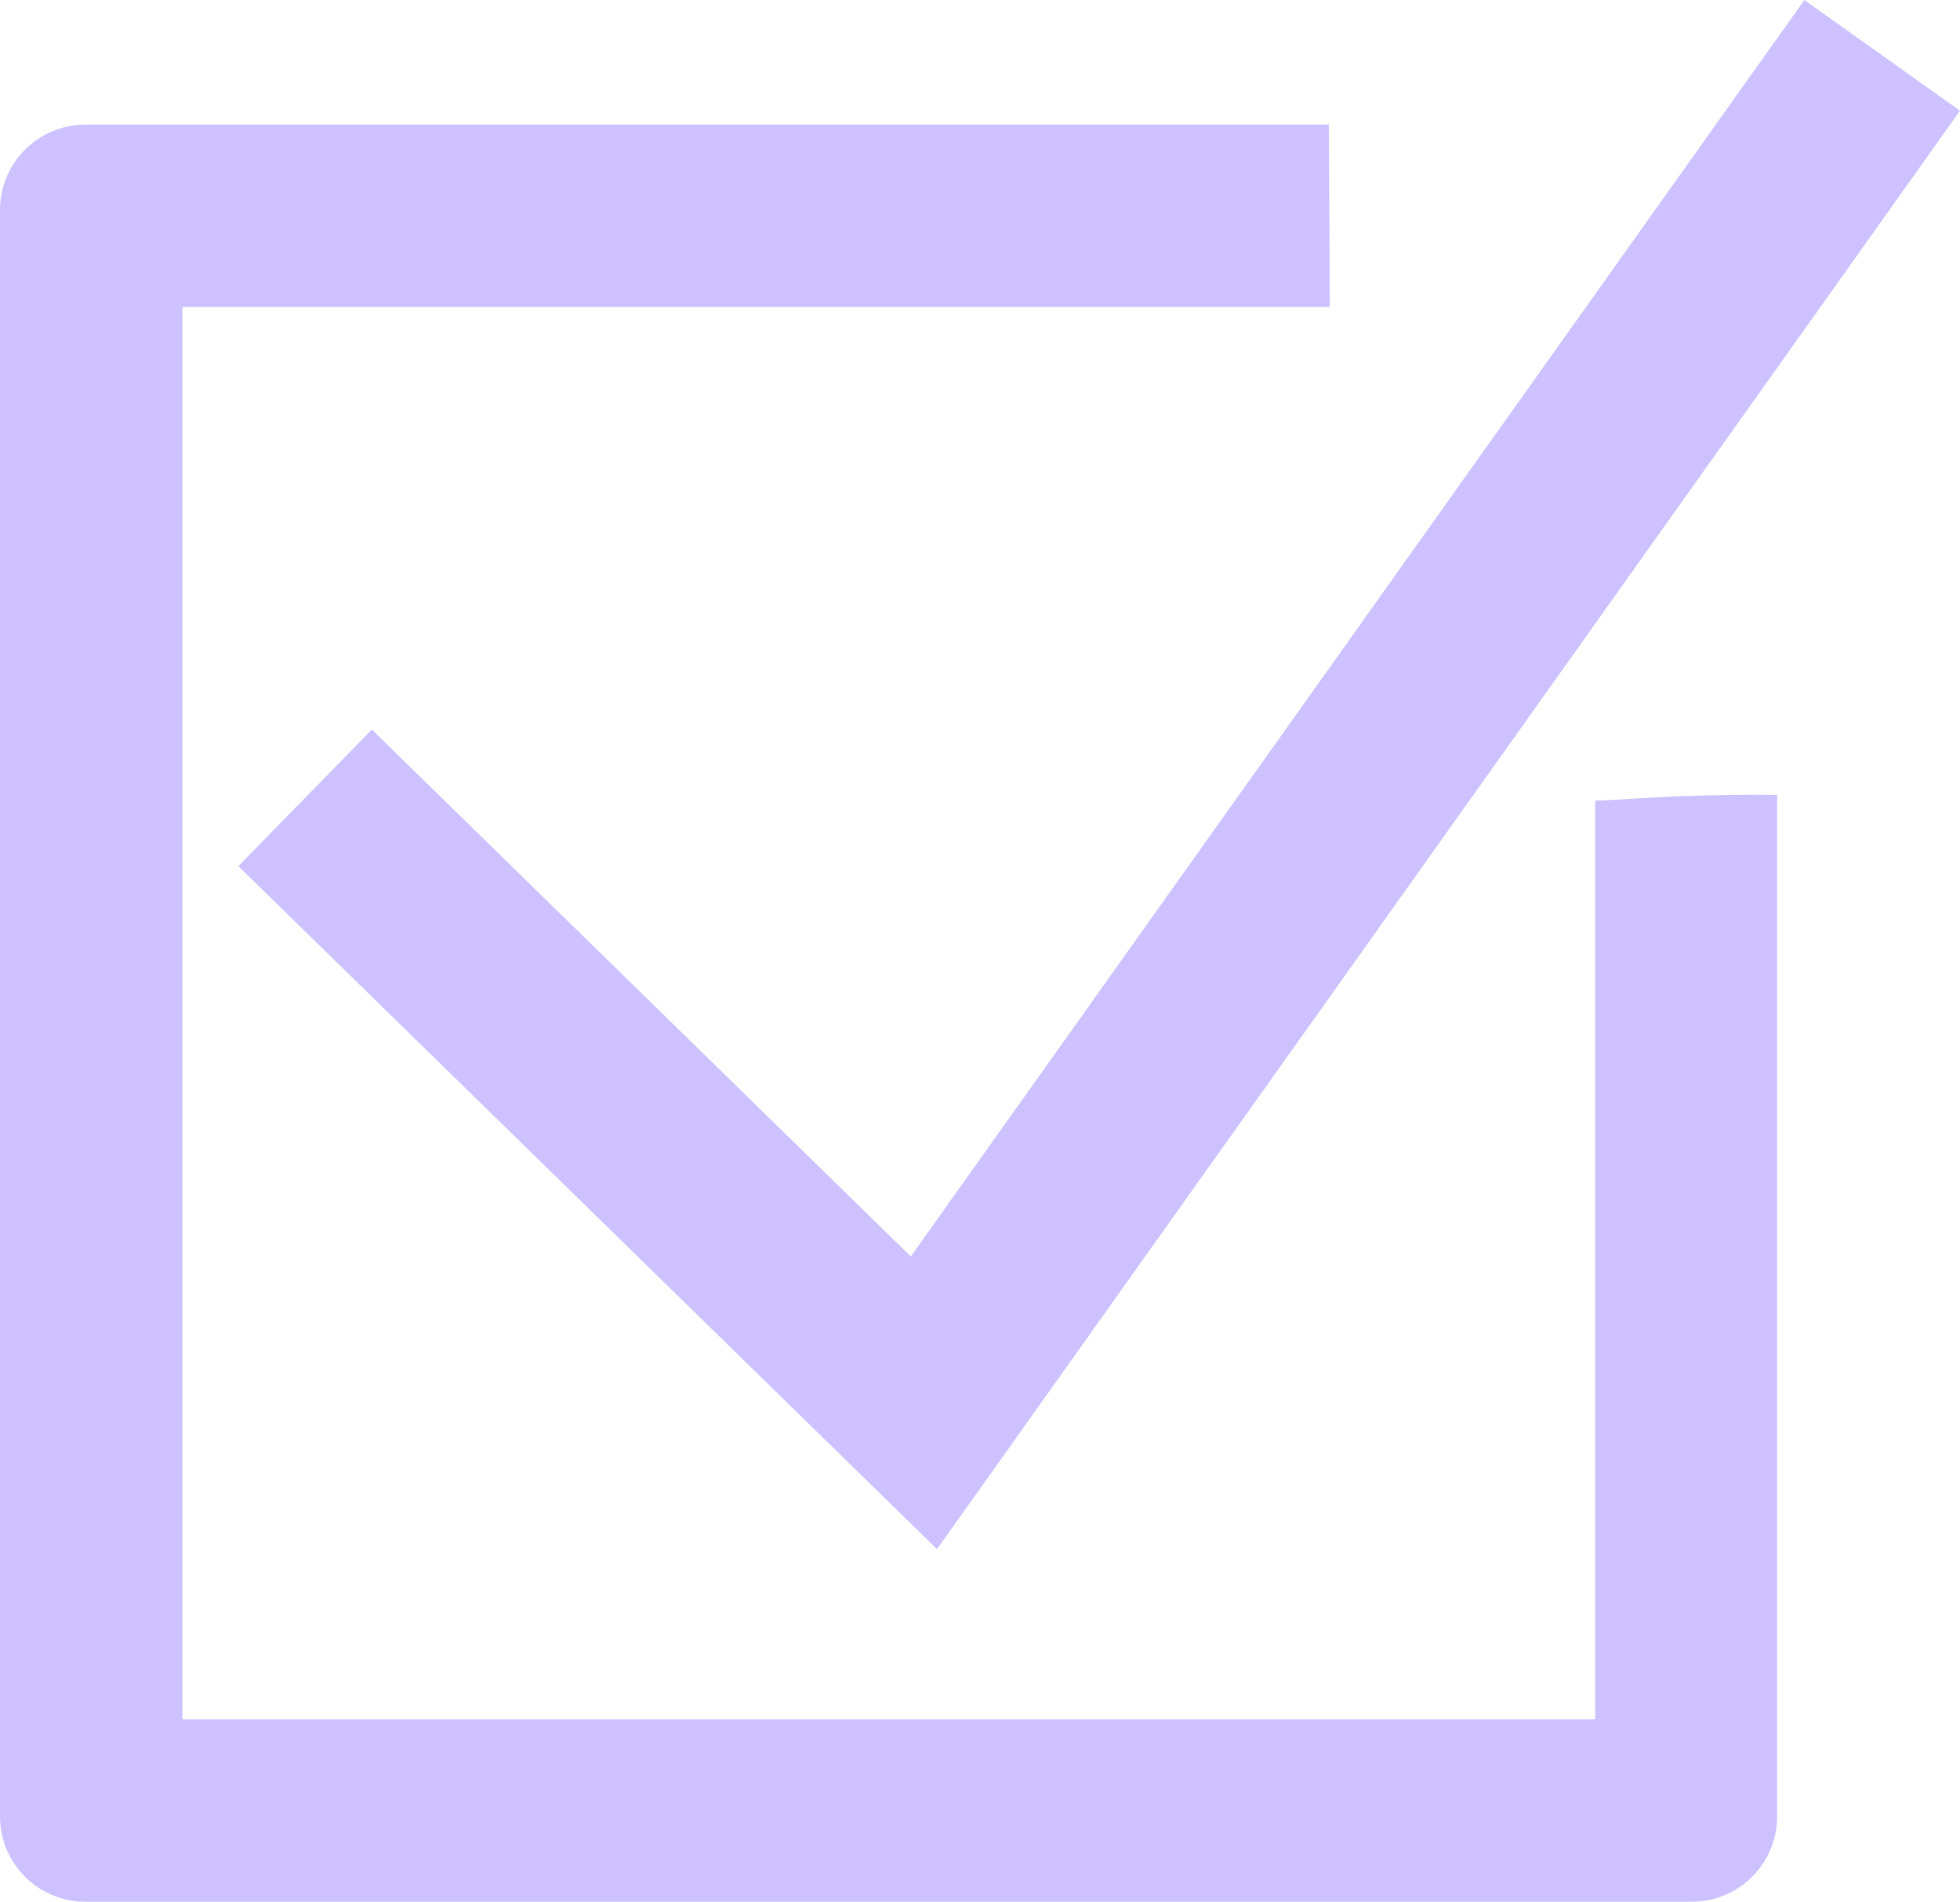
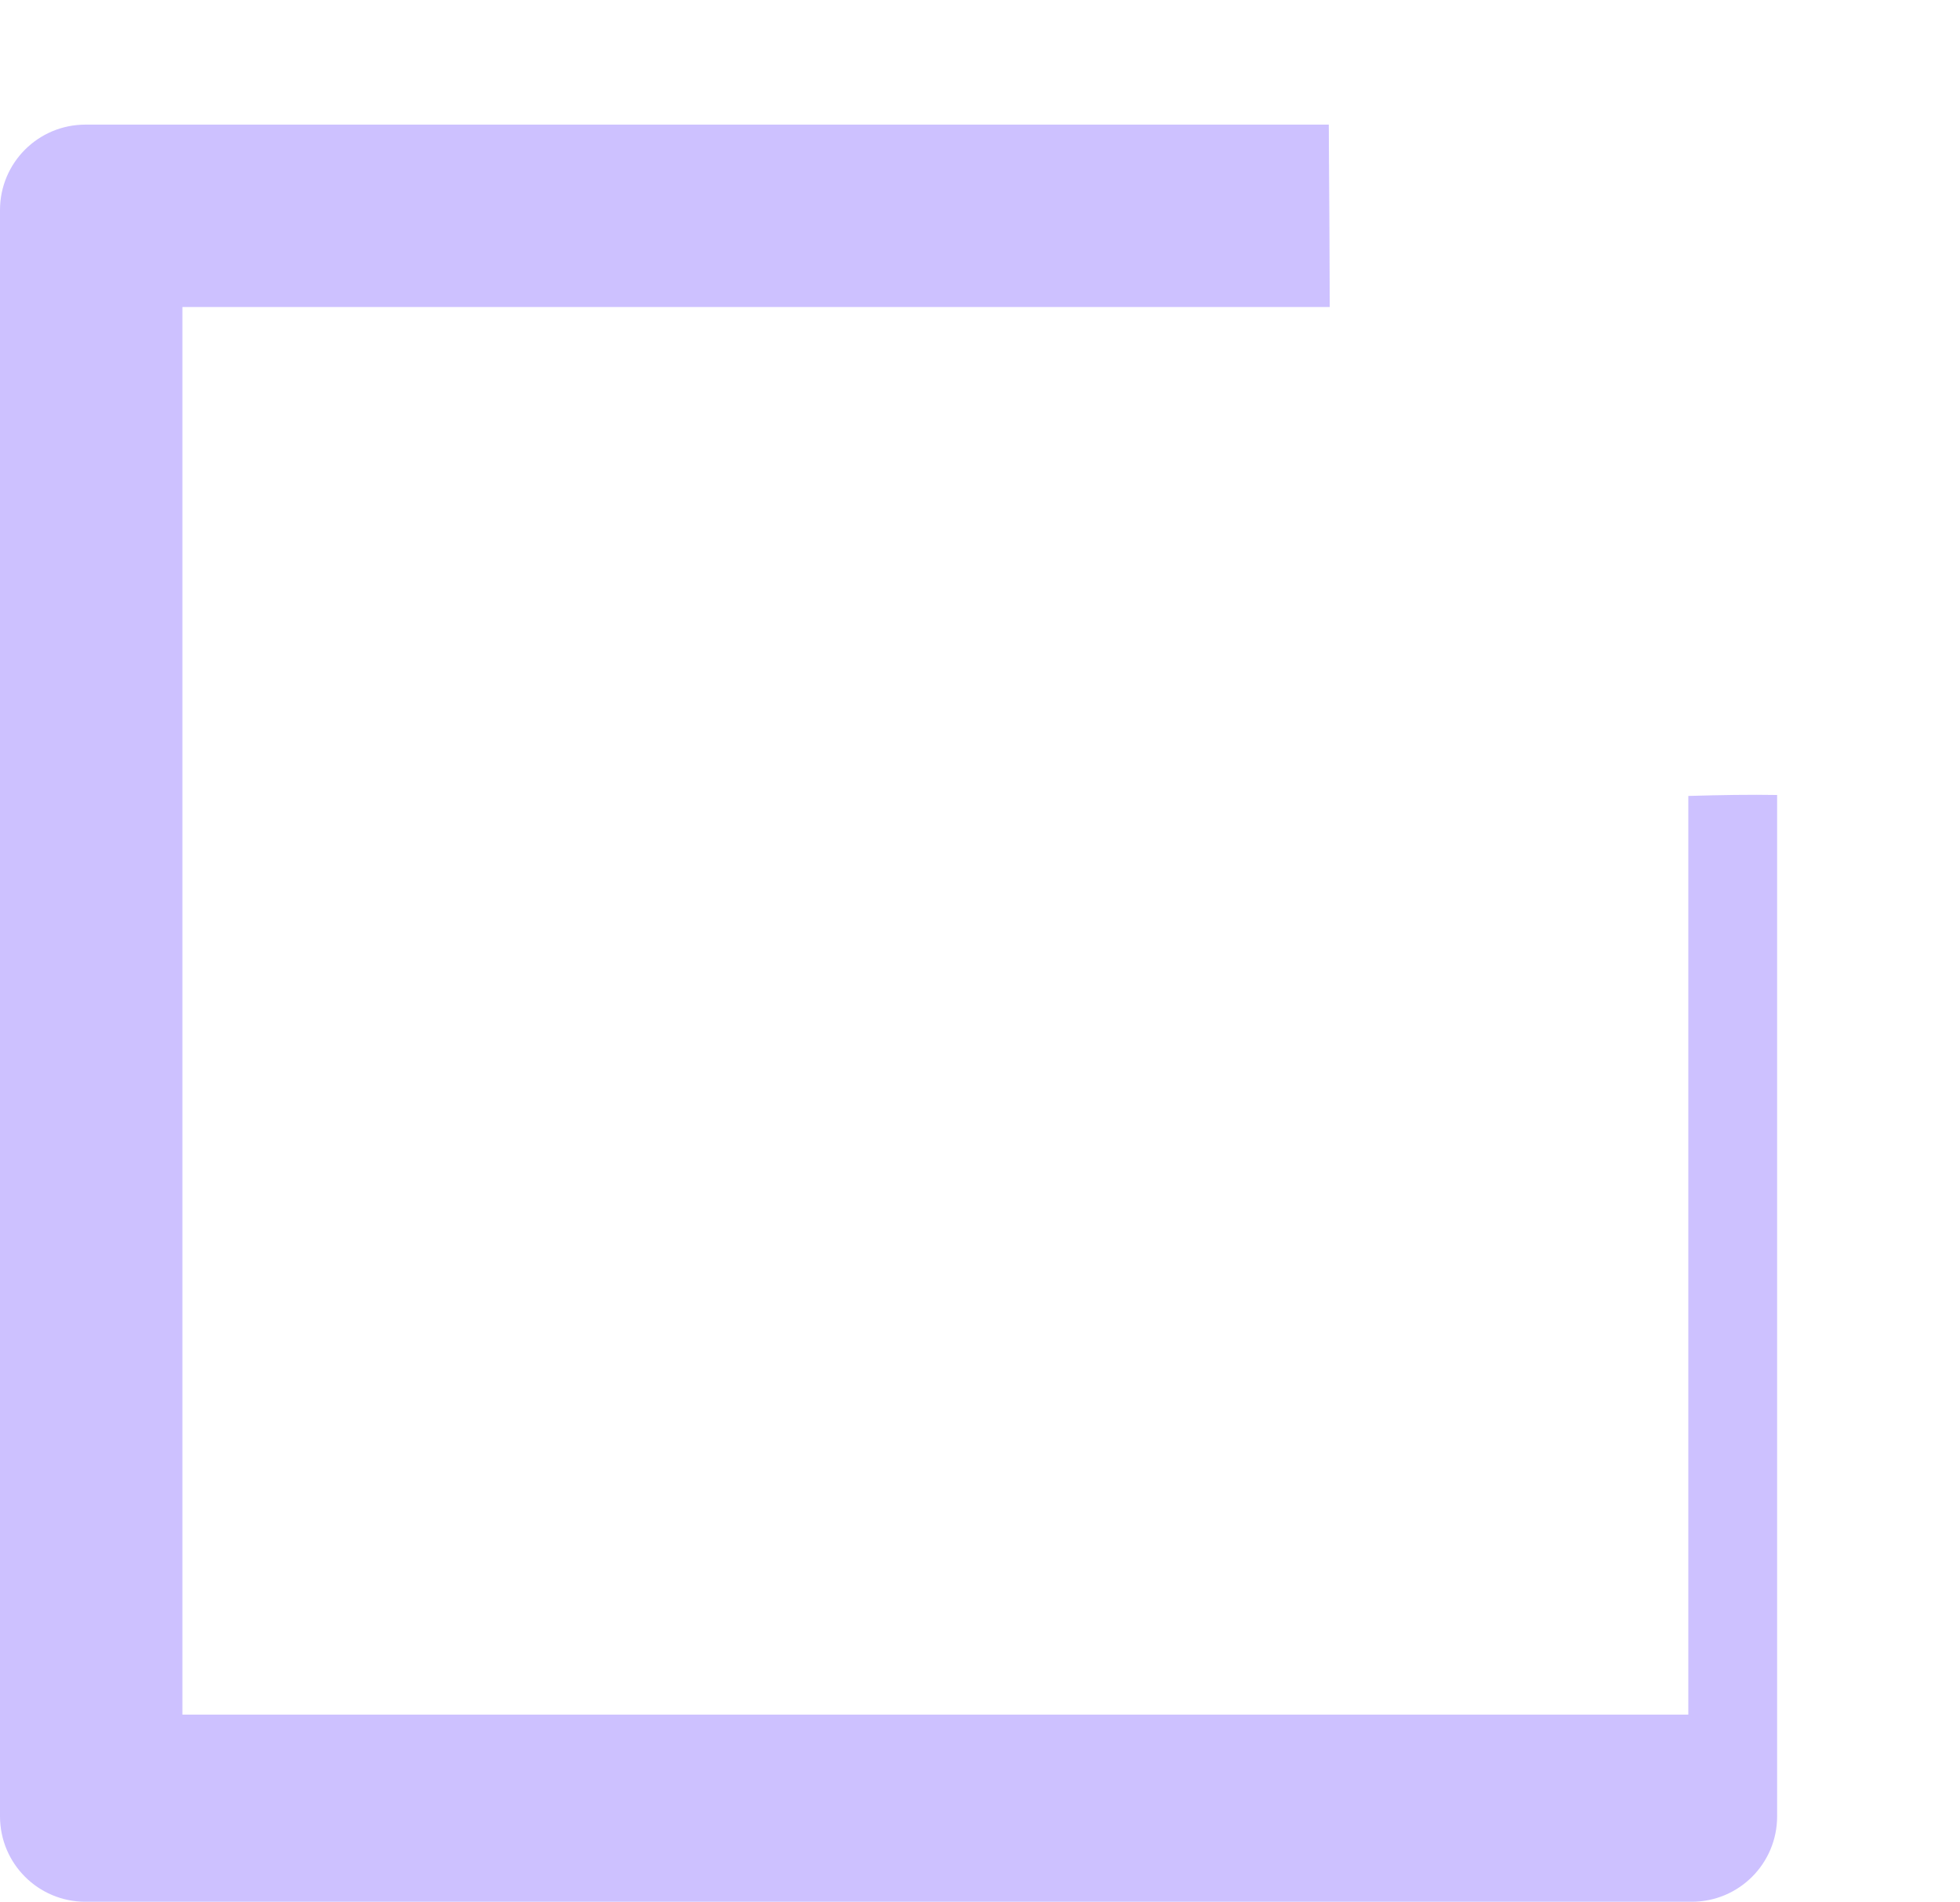
<svg xmlns="http://www.w3.org/2000/svg" id="Layer_2" data-name="Layer 2" viewBox="0 0 41.05 39.83">
  <defs>
    <style>
      .cls-1 {
        fill: none;
        stroke: #cdc1ff;
        stroke-miterlimit: 10;
        stroke-width: 4px;
      }

      .cls-2 {
        fill: #cdc1ff;
      }
    </style>
  </defs>
  <g id="Layer_2-2" data-name="Layer 2">
    <g>
      <path class="cls-2" d="M27.84,6.43c0-.1,0-.19,0-.29-.1-1.16-.05-2.36-.01-3.52" />
-       <path class="cls-2" d="M27.83,2.61H1.79c-.99,0-1.79.8-1.79,1.79v33.64c0,.99.8,1.79,1.79,1.79h33.64c.99,0,1.79-.8,1.79-1.79v-21.39c-.57-.01-1.17,0-1.86.02s-1.25.07-1.95.1v19.24H3.82V6.43h24.03" />
-       <polyline class="cls-1" points="39.42 1.16 19.35 29.38 6.39 16.71" />
+       <path class="cls-2" d="M27.83,2.61H1.79c-.99,0-1.79.8-1.79,1.79v33.64c0,.99.8,1.79,1.79,1.79h33.64c.99,0,1.79-.8,1.79-1.79v-21.39c-.57-.01-1.17,0-1.86.02v19.24H3.82V6.43h24.03" />
    </g>
  </g>
</svg>